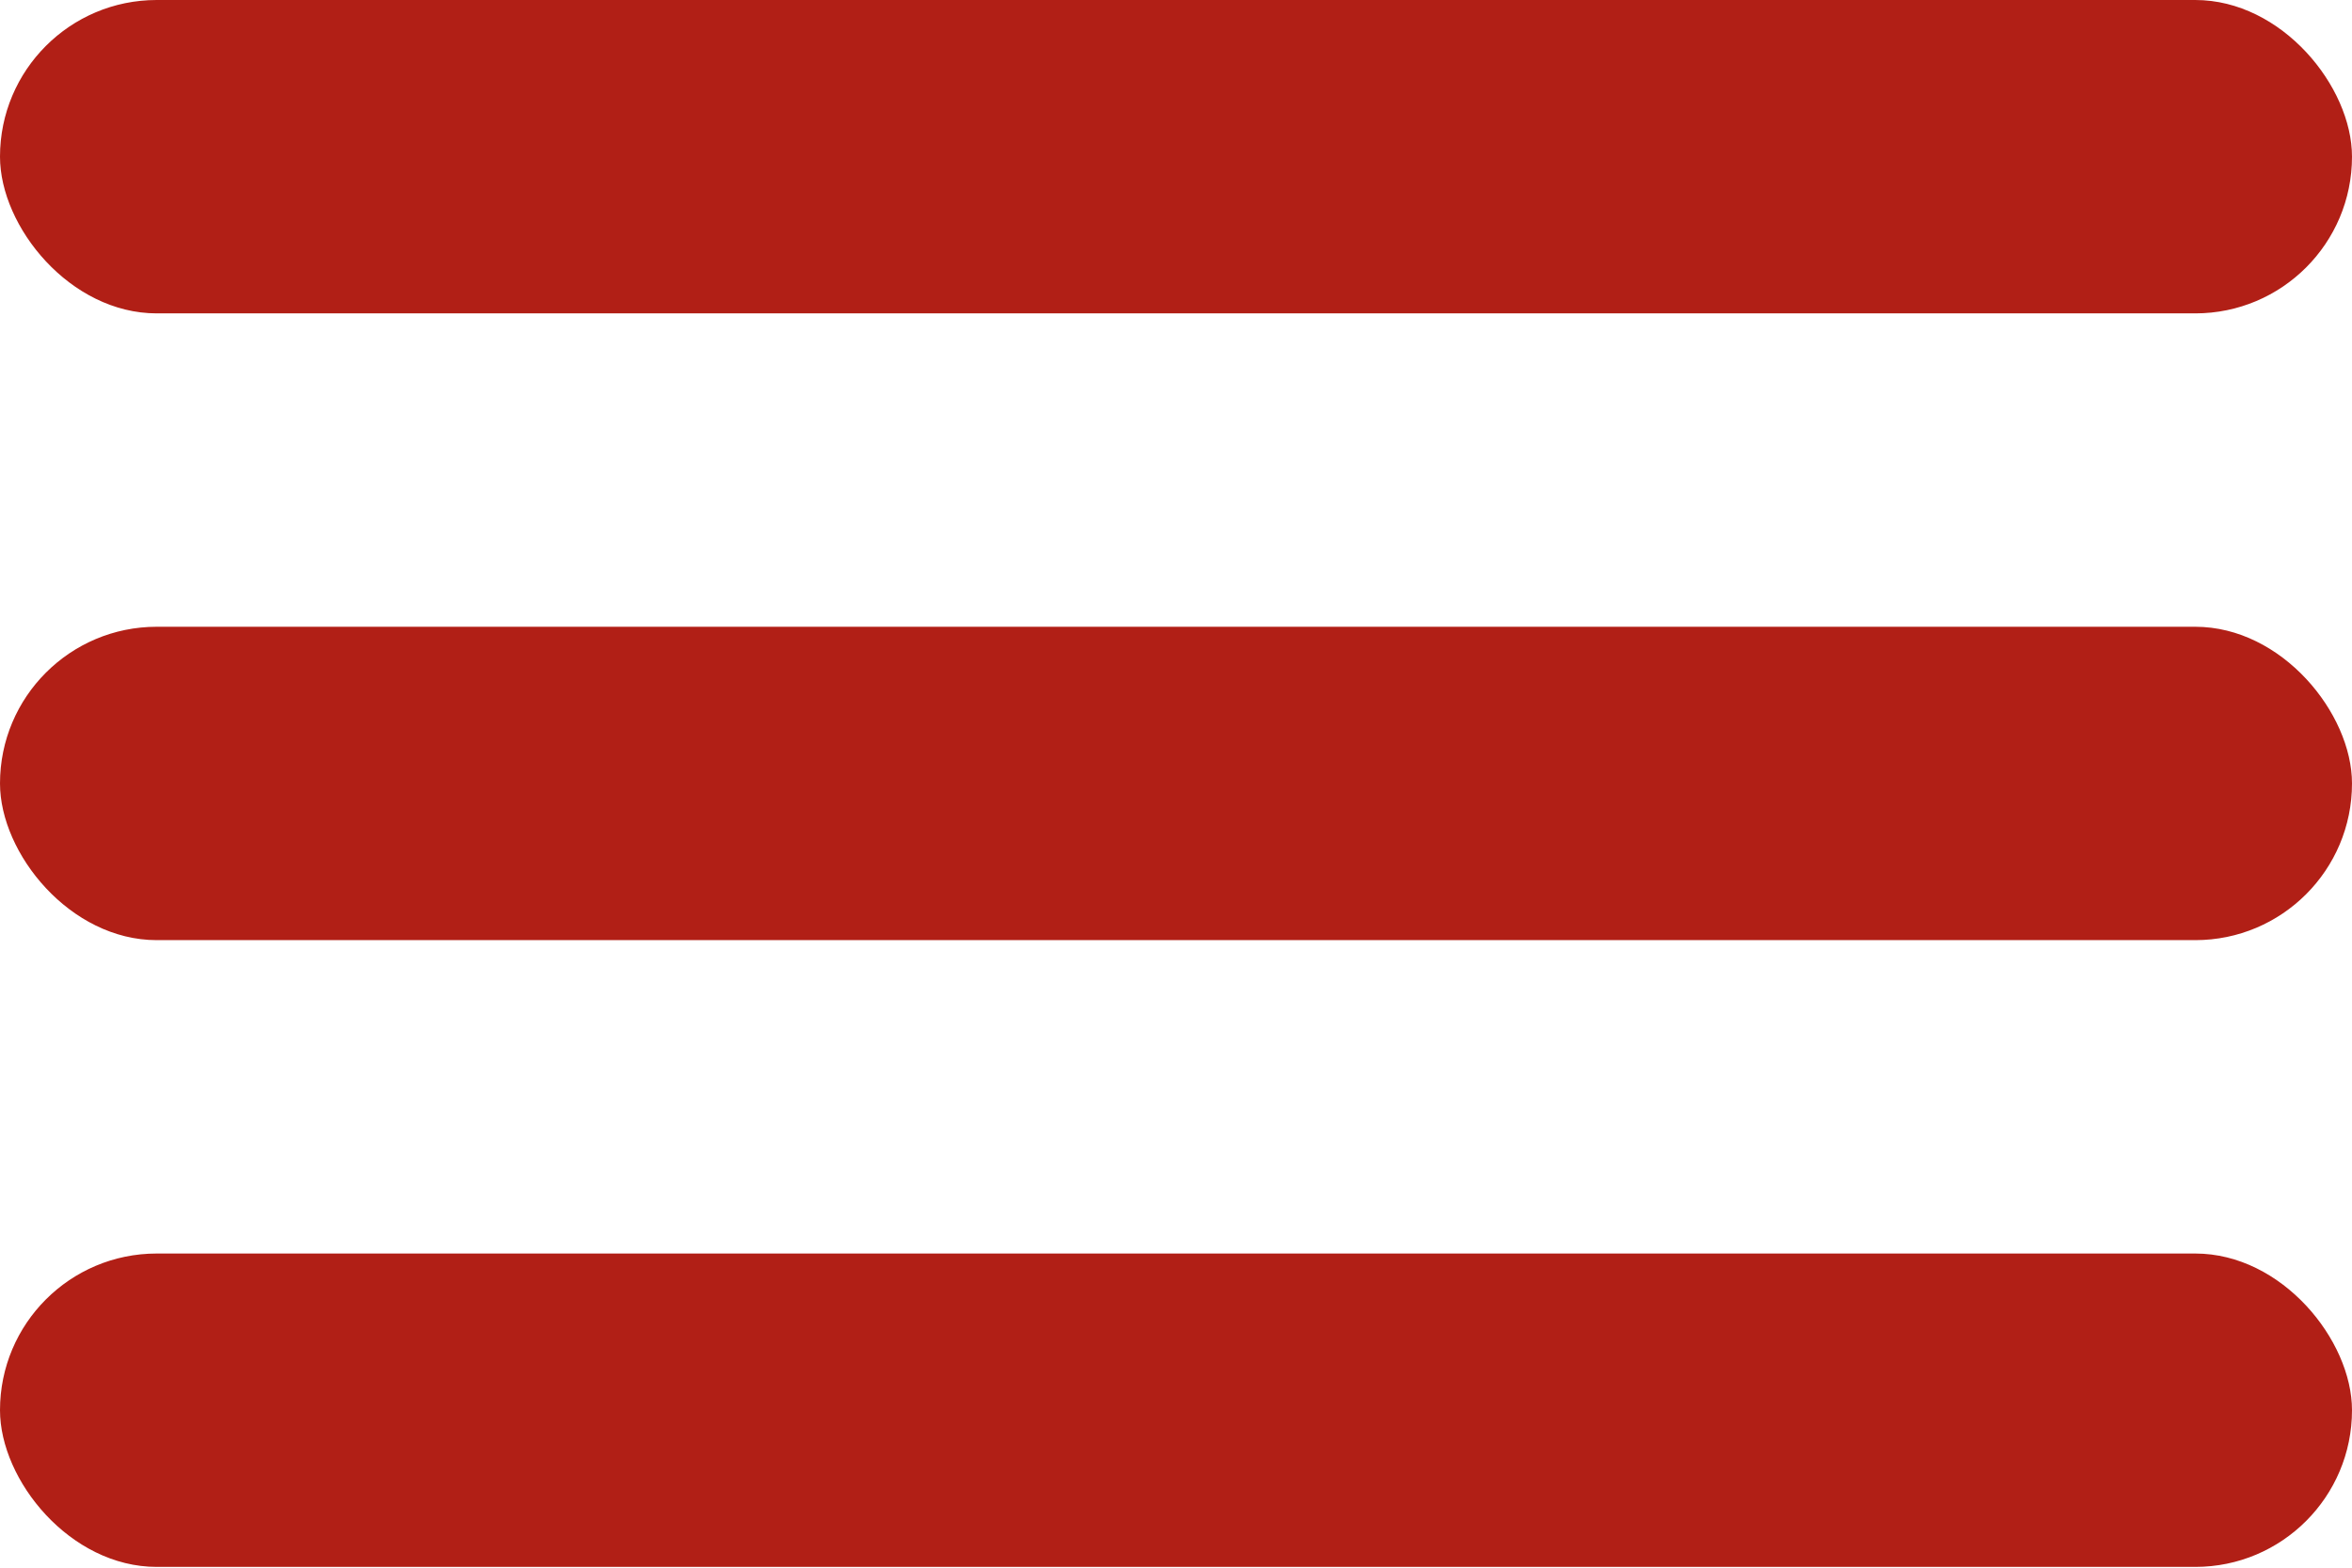
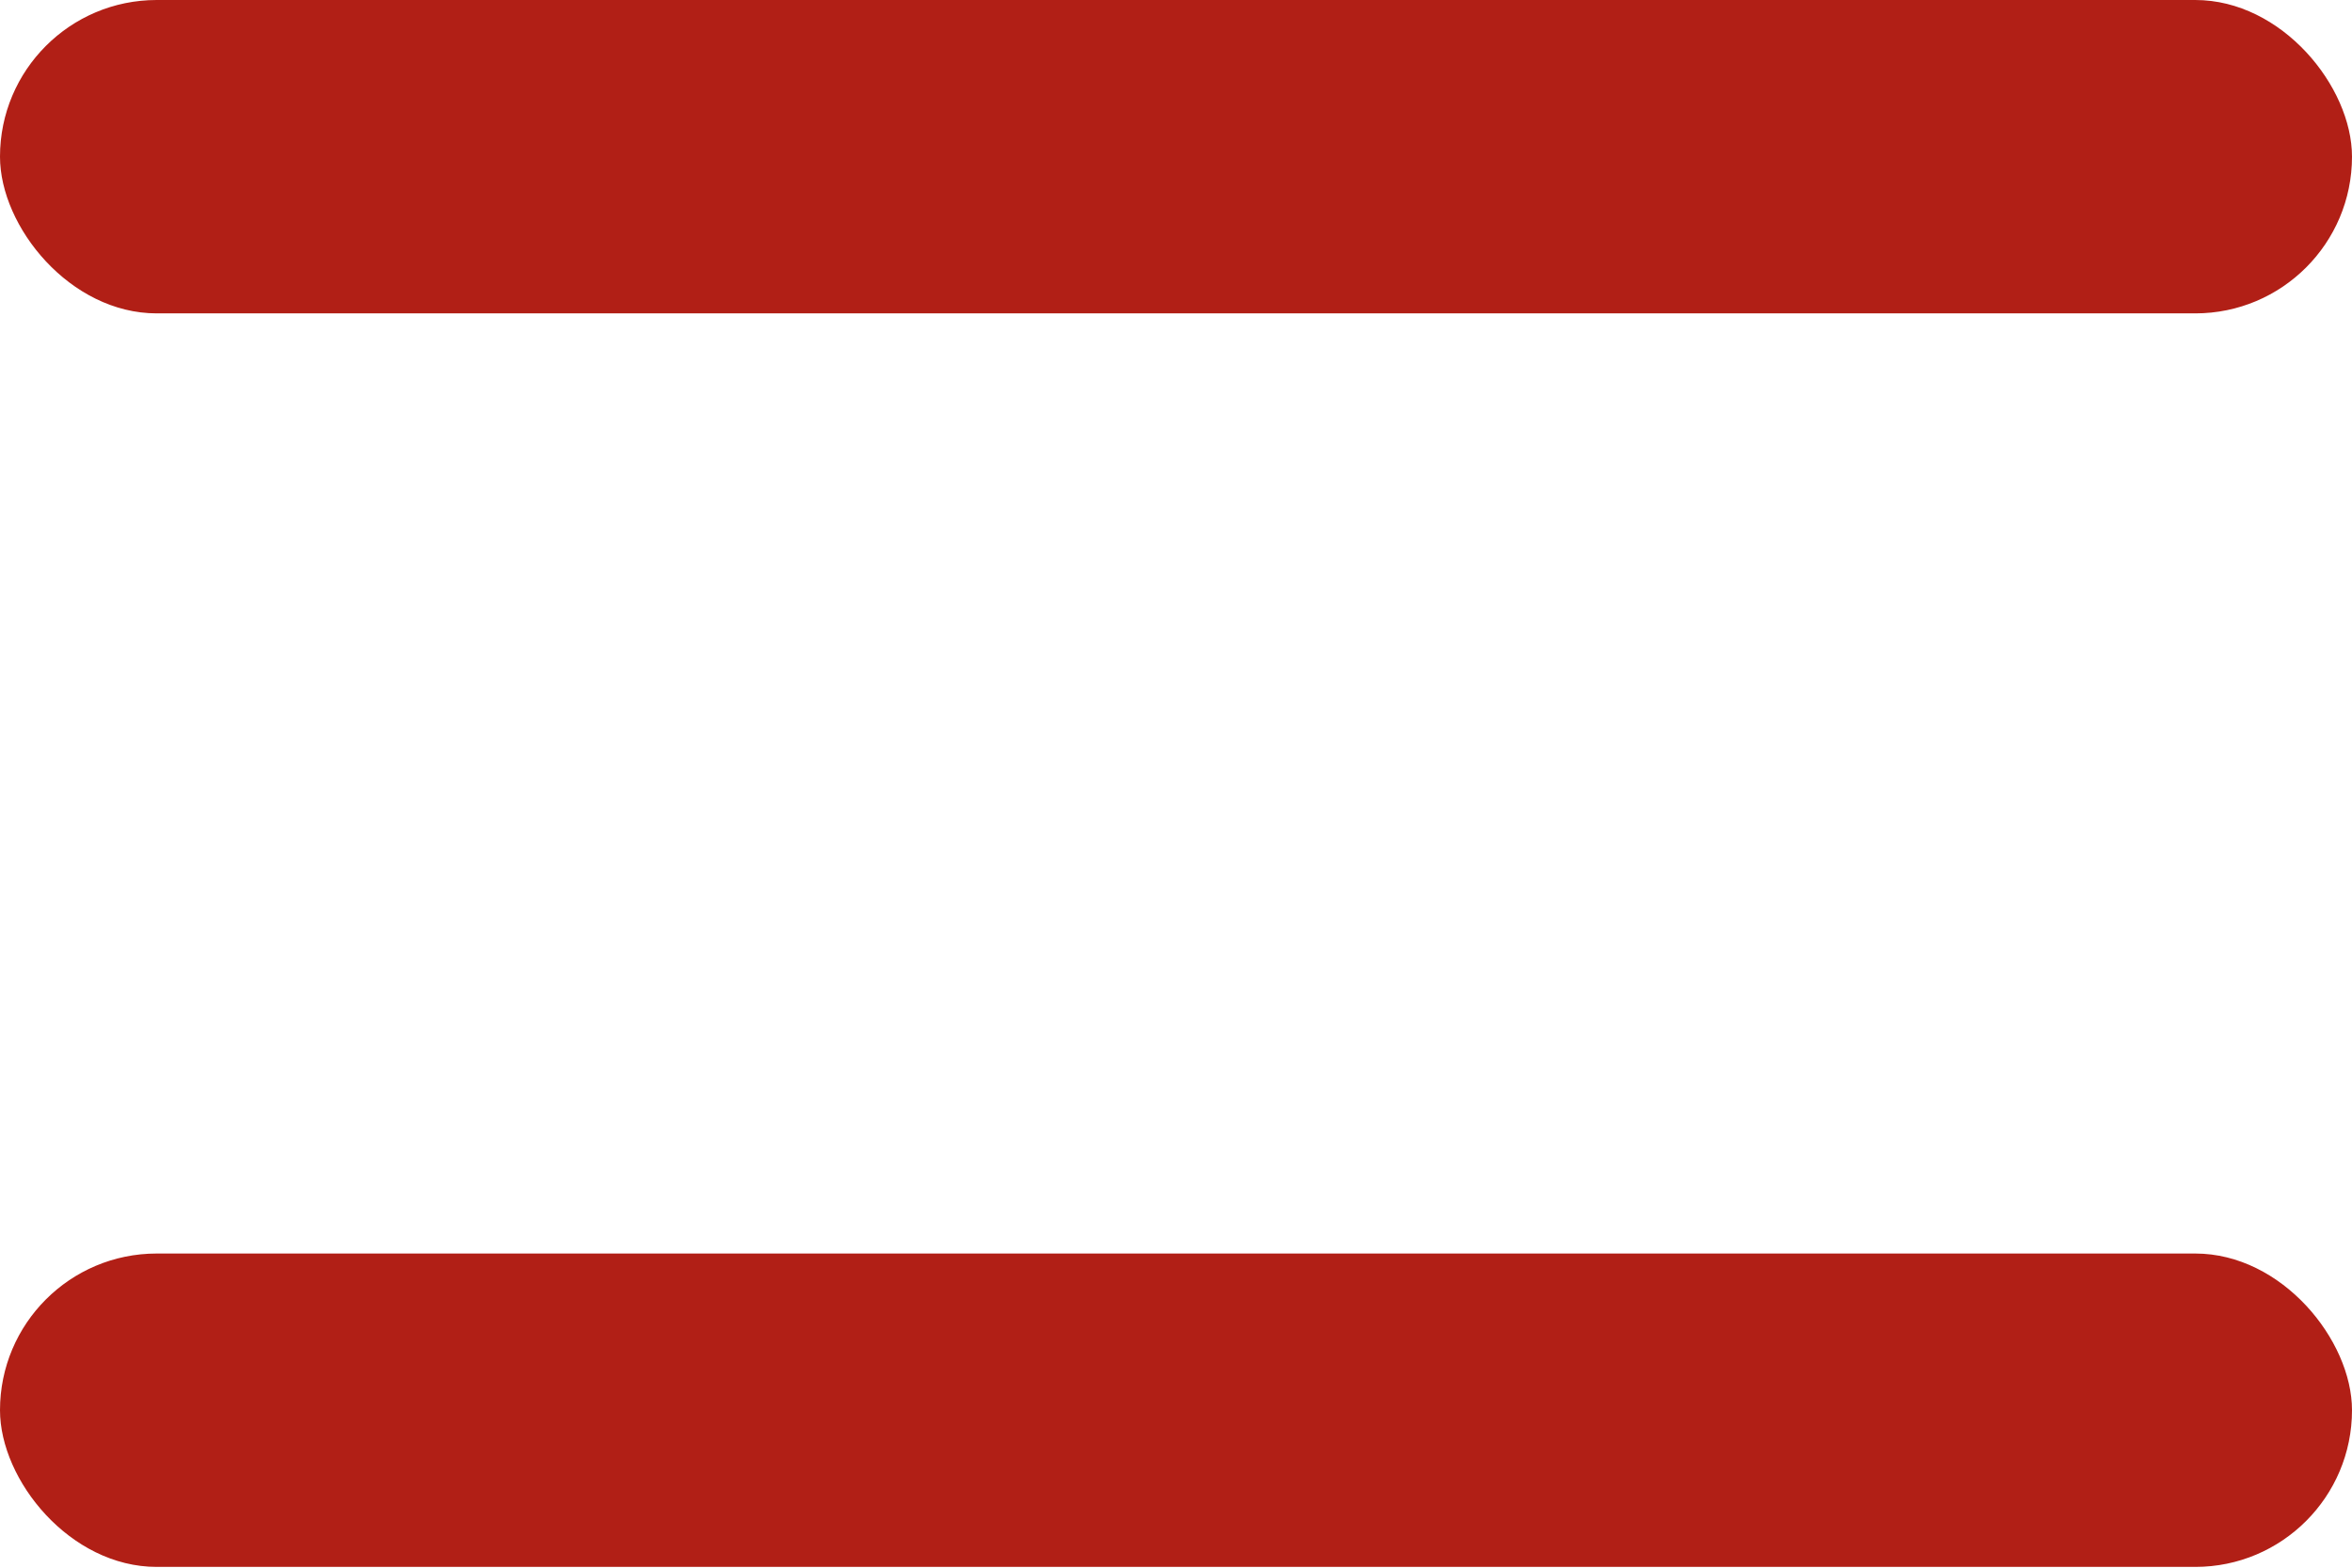
<svg xmlns="http://www.w3.org/2000/svg" width="30" height="20" viewBox="0 0 30 20" fill="none">
  <rect width="30" height="3.998" rx="1.999" fill="#B11F16" />
-   <rect y="7.996" width="30" height="3.998" rx="1.999" fill="#B11F16" />
  <rect y="15.992" width="30" height="3.998" rx="1.999" fill="#B11F16" />
</svg>